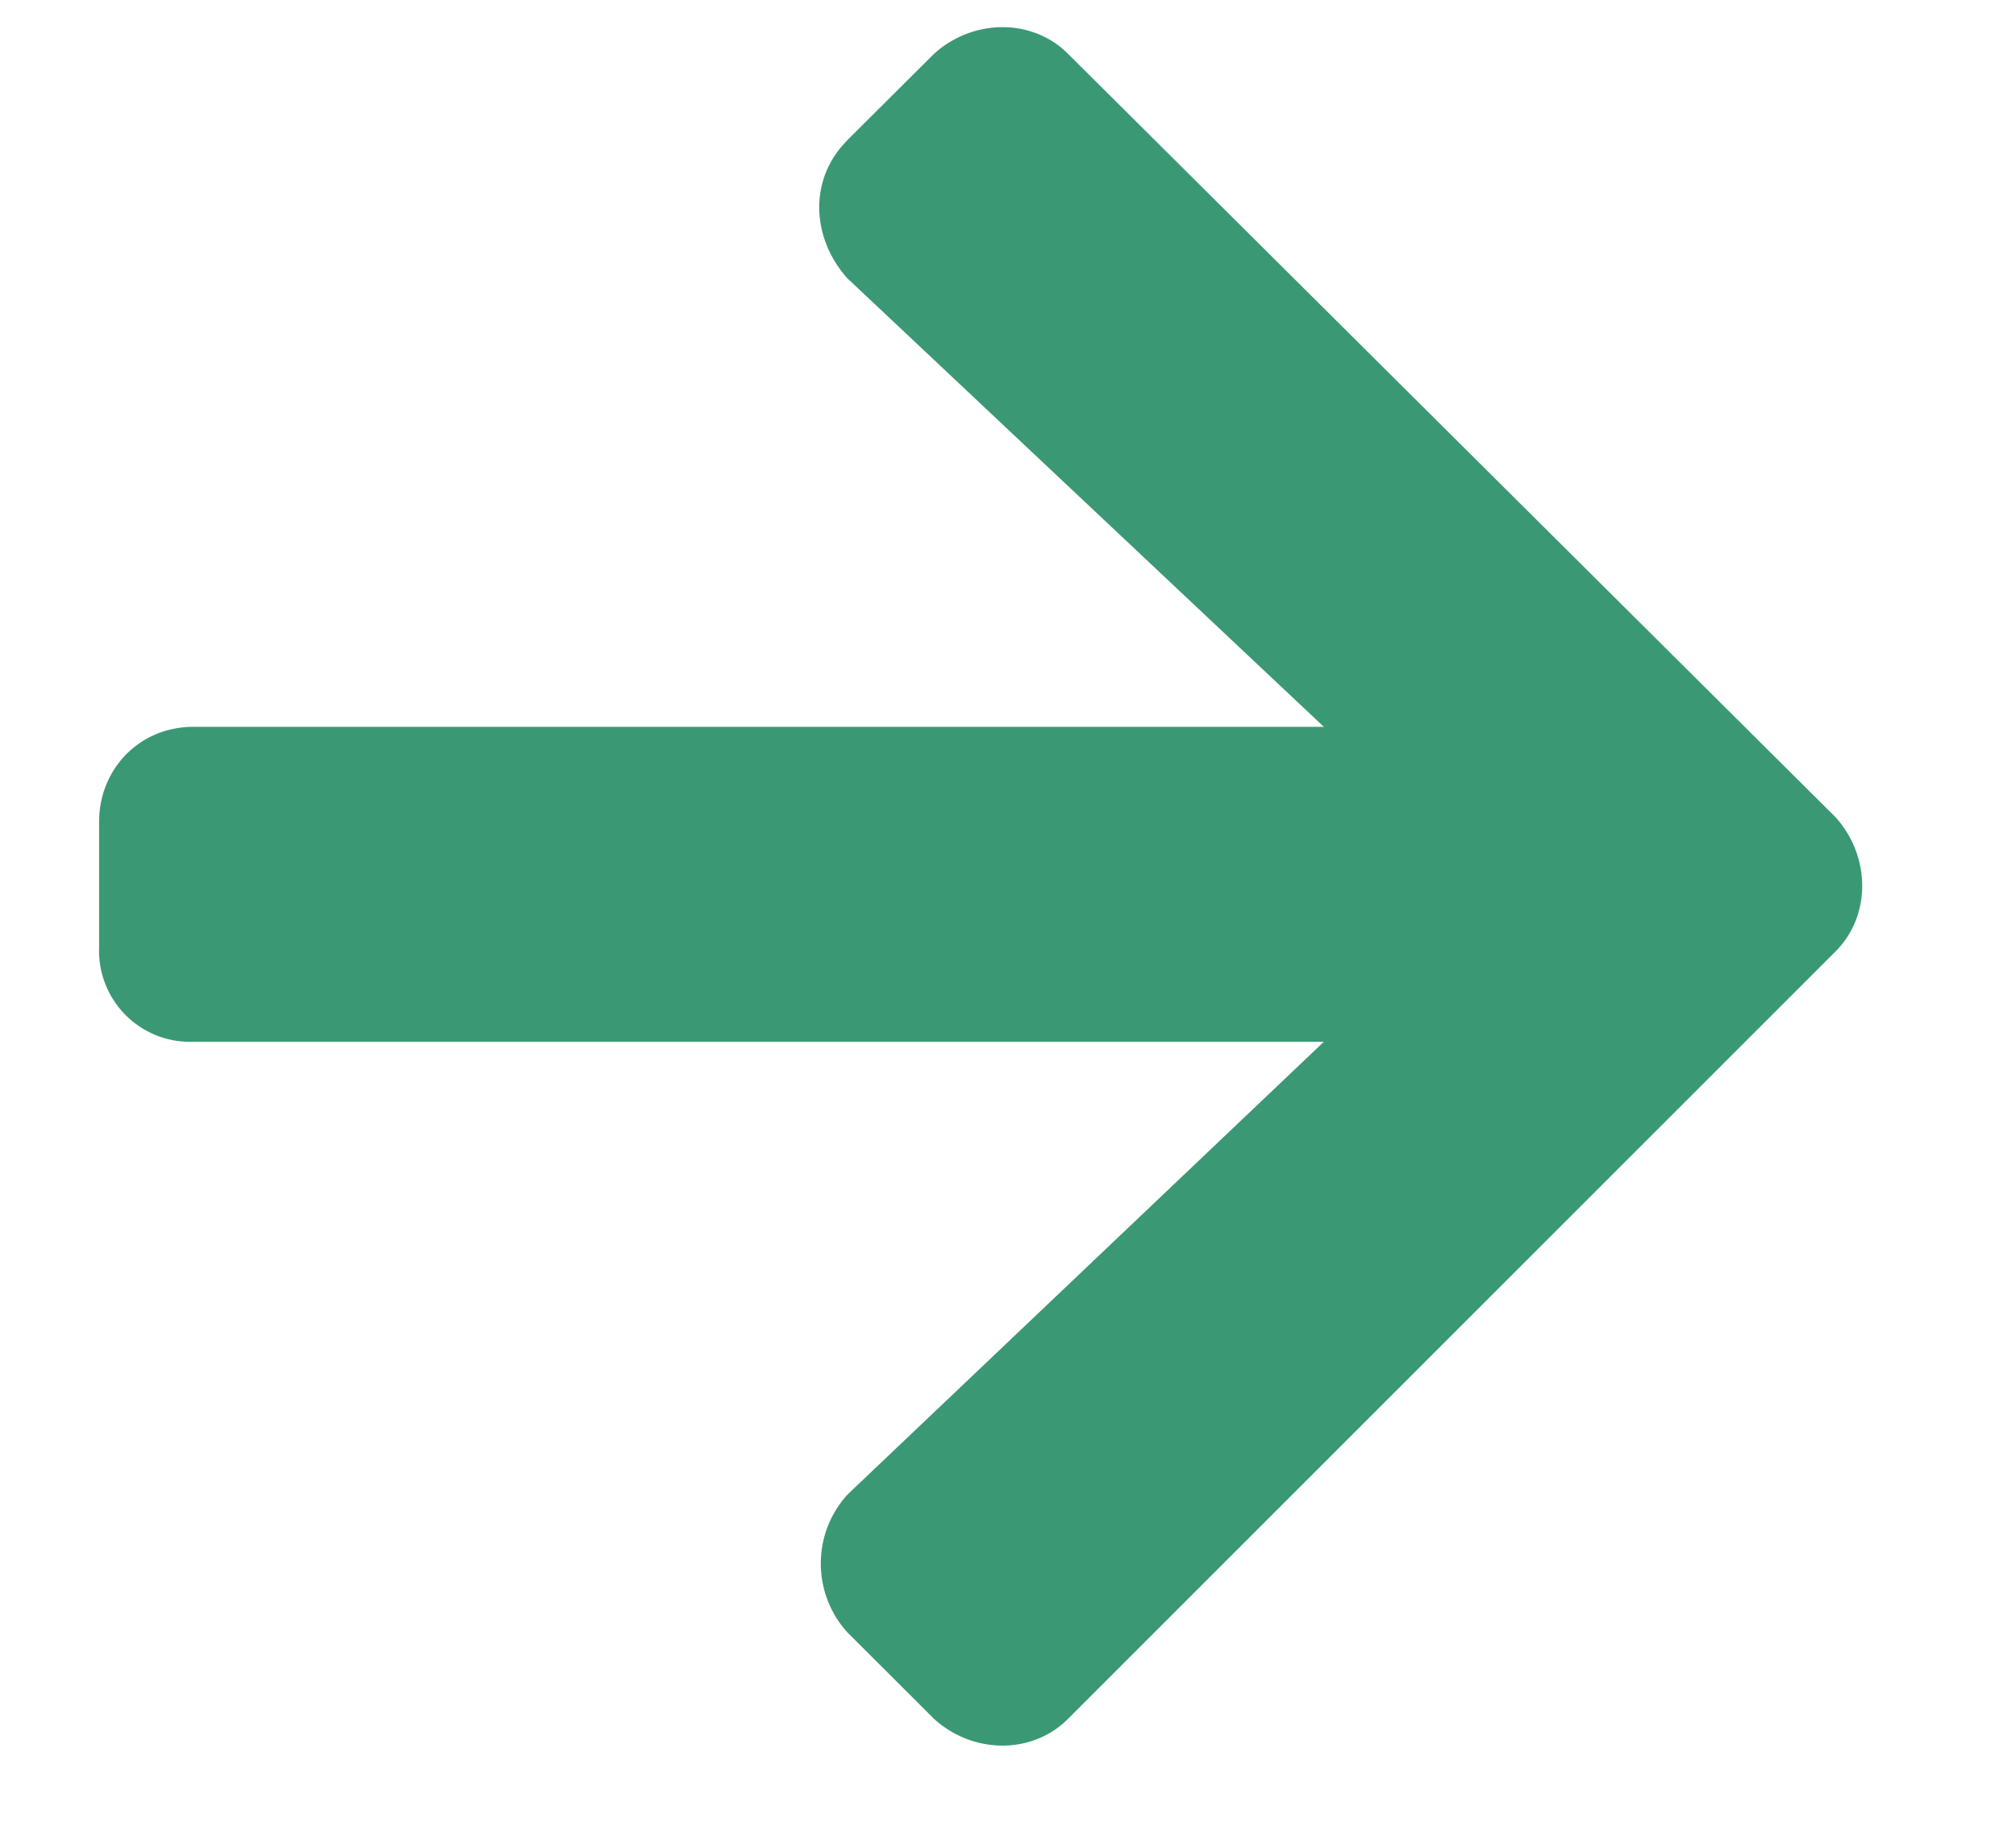
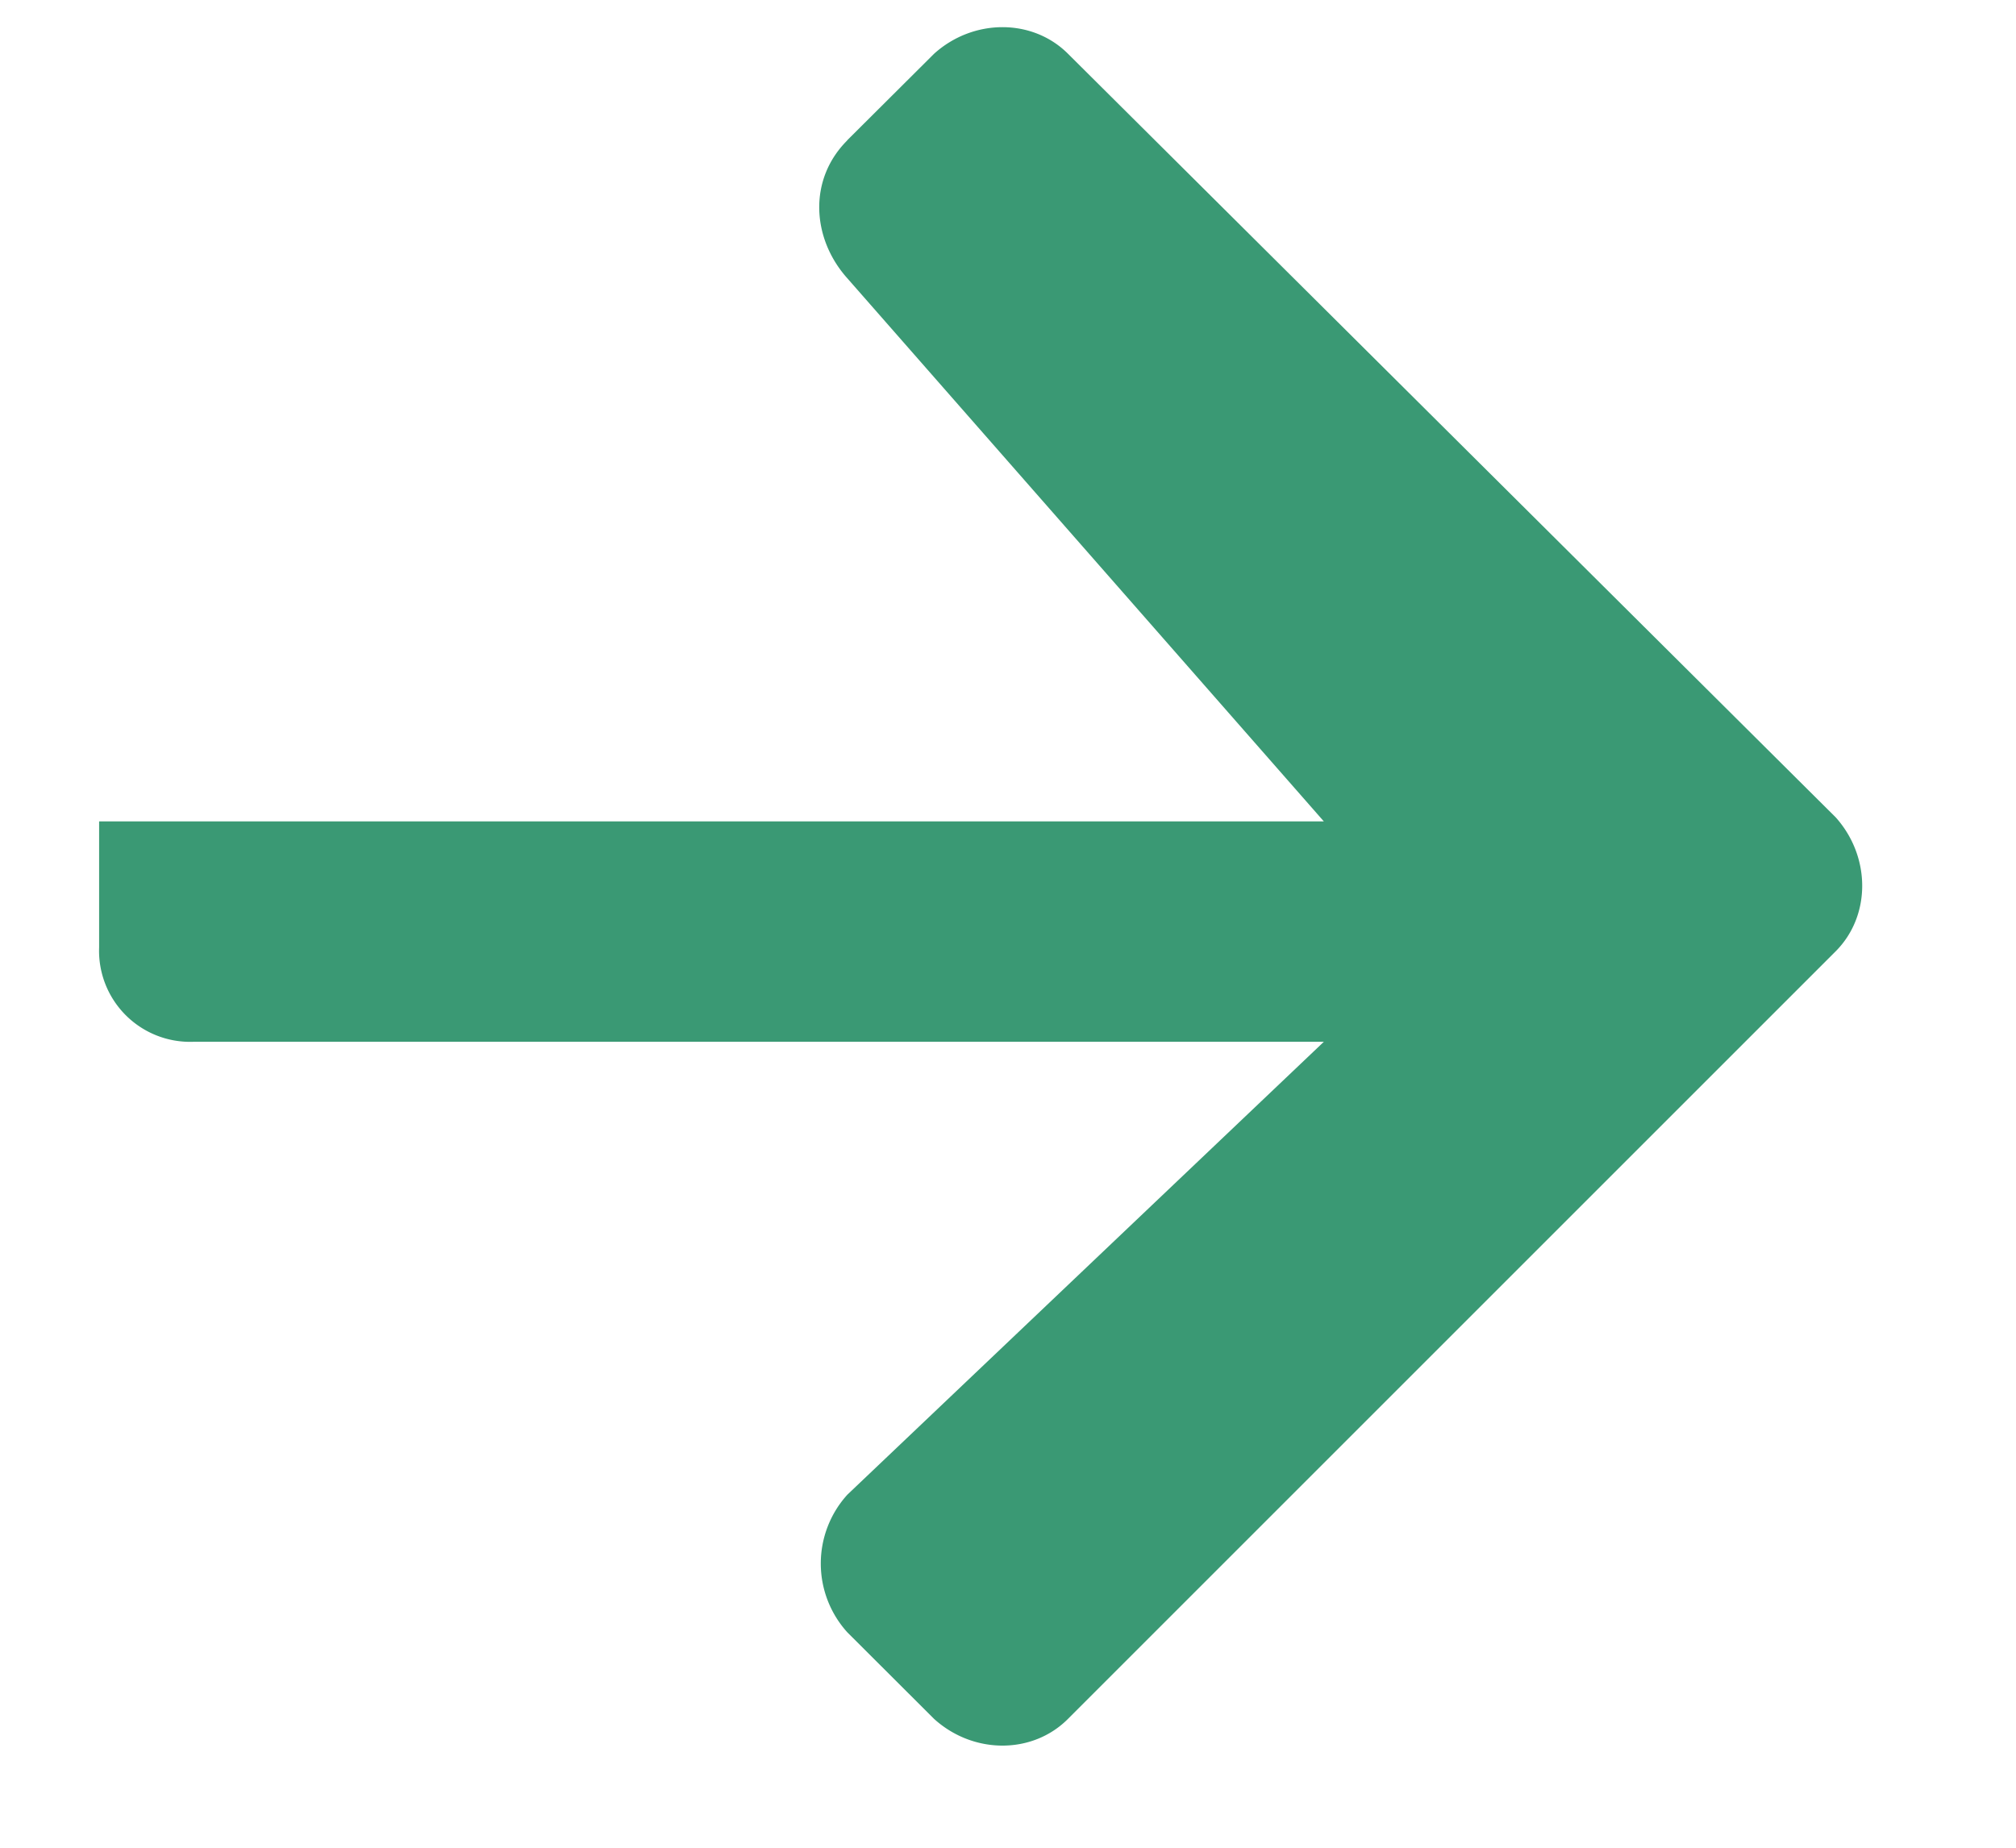
<svg xmlns="http://www.w3.org/2000/svg" width="12" height="11" fill="none">
-   <path d="M5.043.835 5.56.32c.234-.211.586-.211.797 0l4.57 4.546c.21.235.21.586 0 .797l-4.57 4.57c-.211.212-.563.212-.797 0l-.516-.515a.61.61 0 0 1 0-.82L7.88 6.202H1.152A.542.542 0 0 1 .59 5.64v-.75c0-.305.234-.563.562-.563H7.88L5.043 1.656c-.21-.235-.234-.586 0-.82Z" fill="#3A9974" />
+   <path d="M5.043.835 5.56.32c.234-.211.586-.211.797 0l4.57 4.546c.21.235.21.586 0 .797l-4.57 4.57c-.211.212-.563.212-.797 0l-.516-.515a.61.61 0 0 1 0-.82L7.88 6.202H1.152A.542.542 0 0 1 .59 5.64v-.75H7.88L5.043 1.656c-.21-.235-.234-.586 0-.82Z" fill="#3A9974" />
</svg>